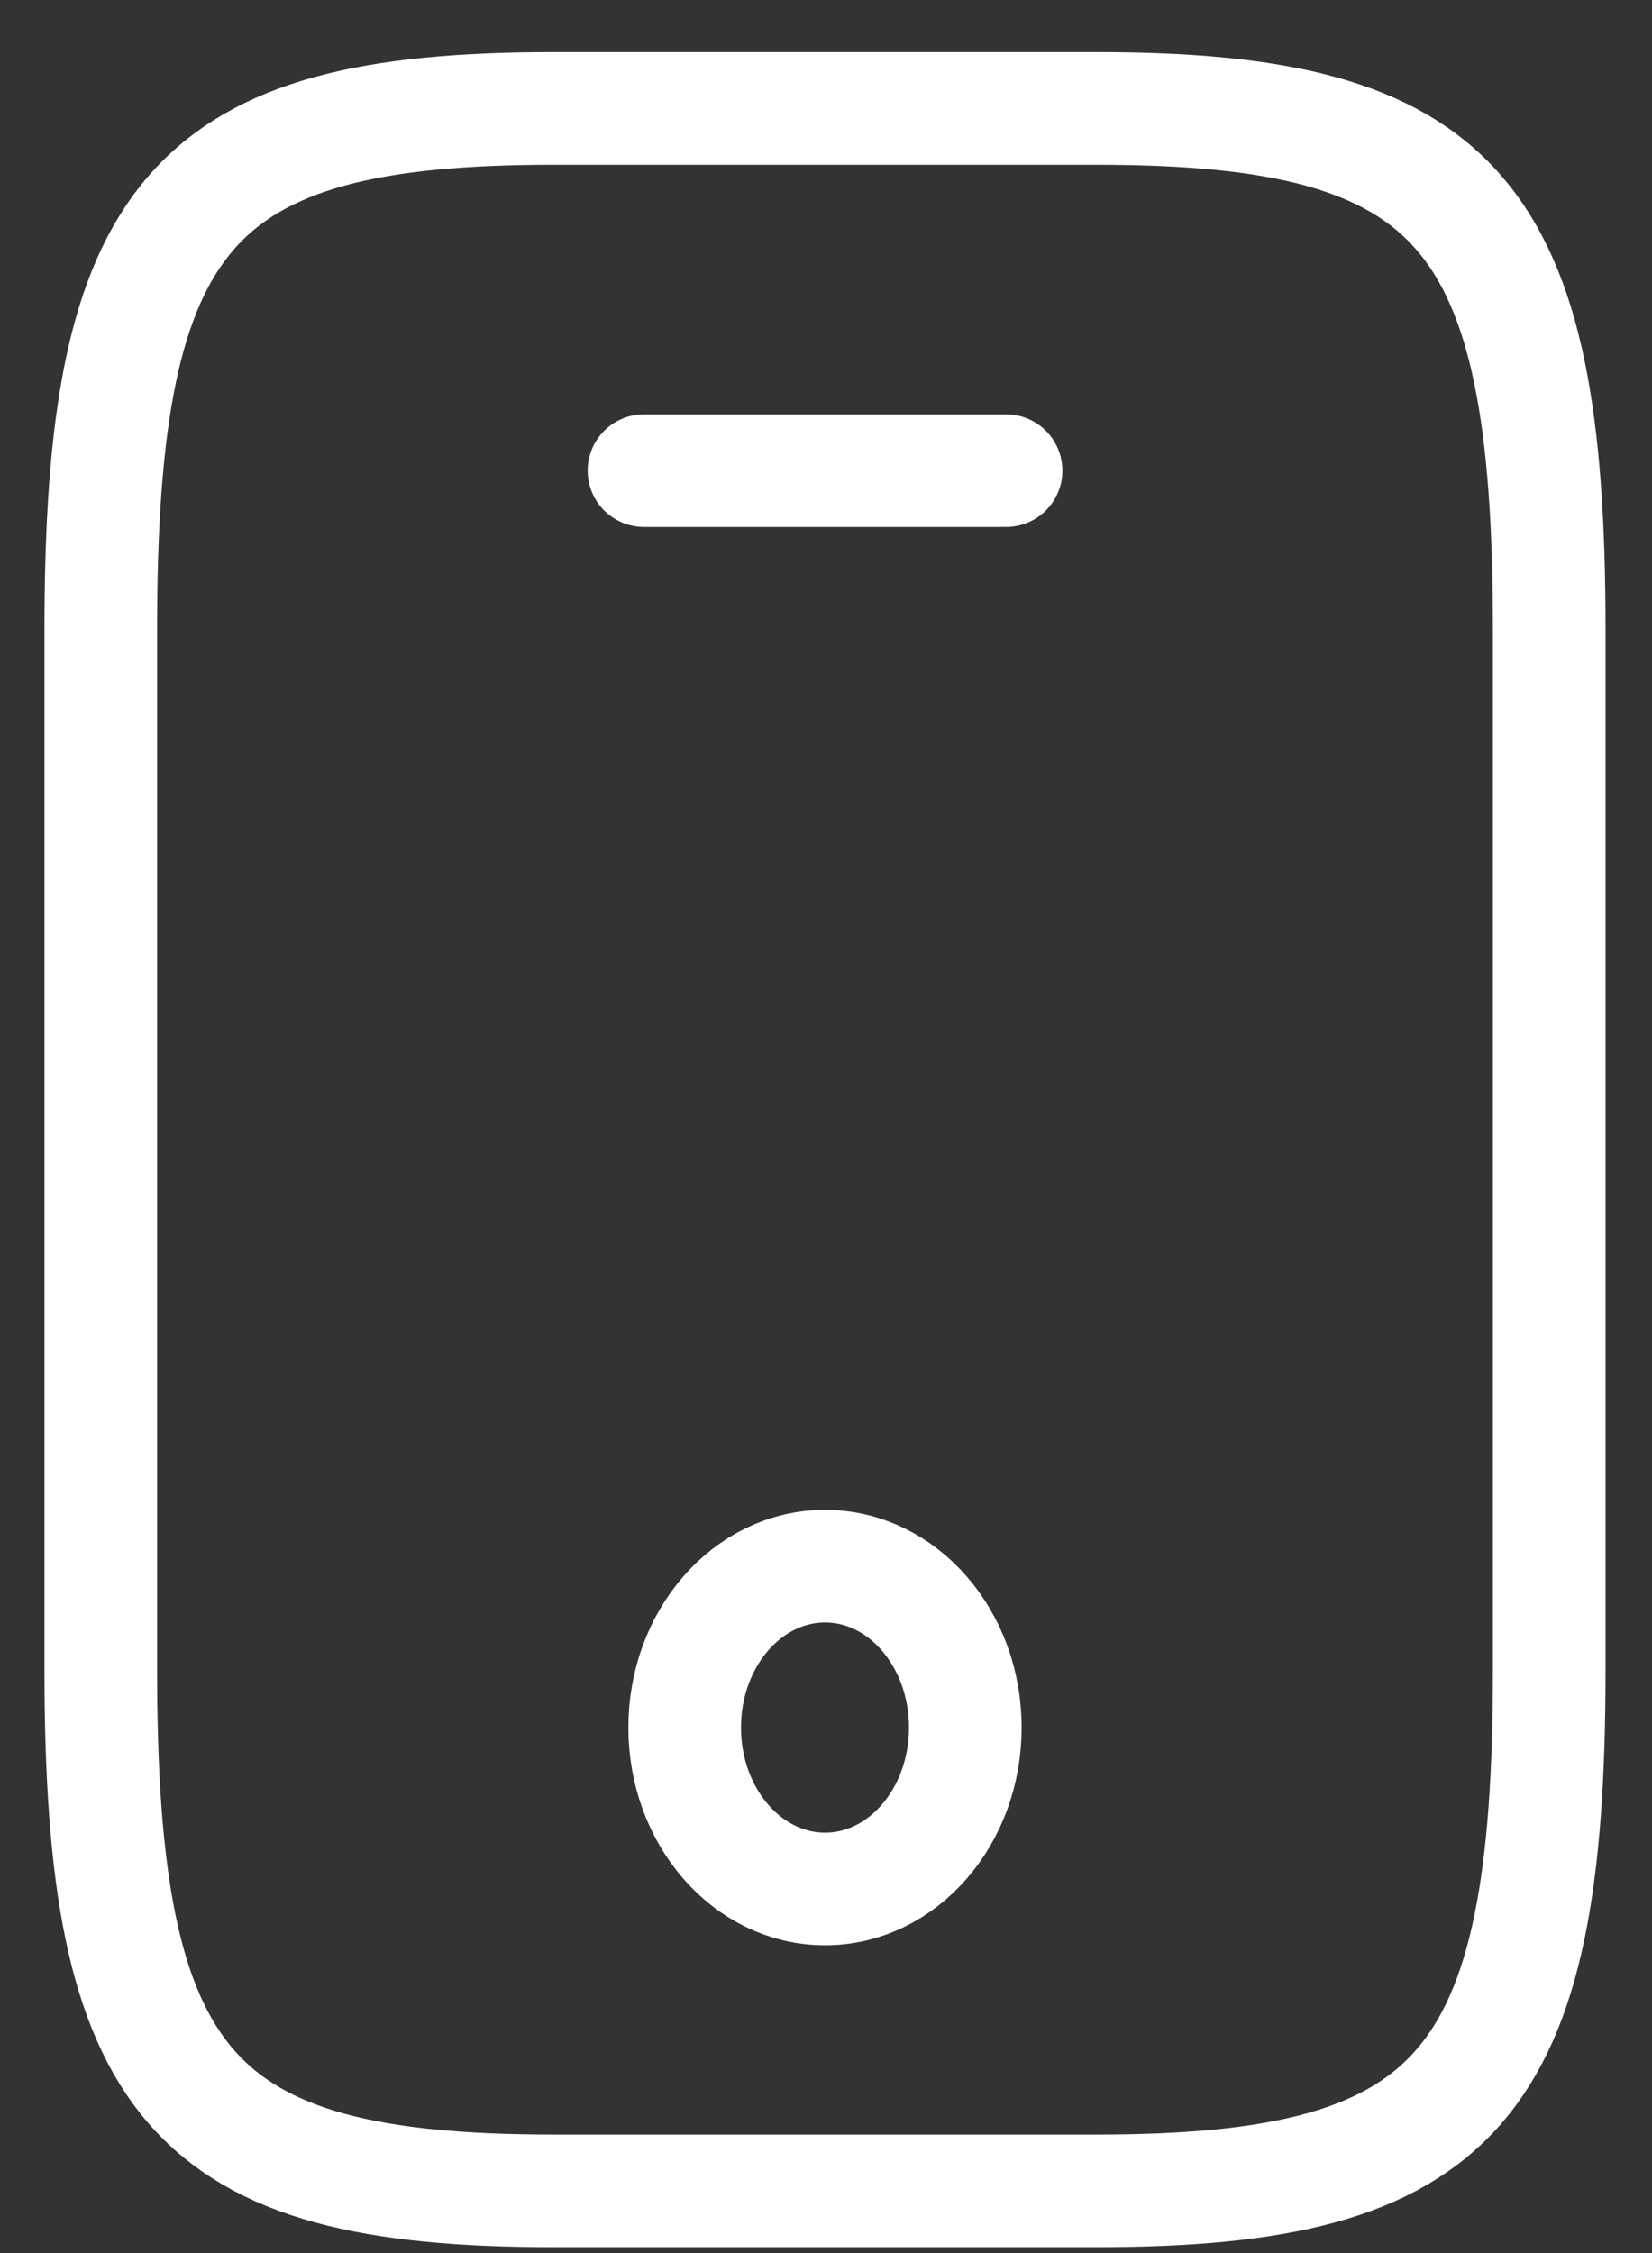
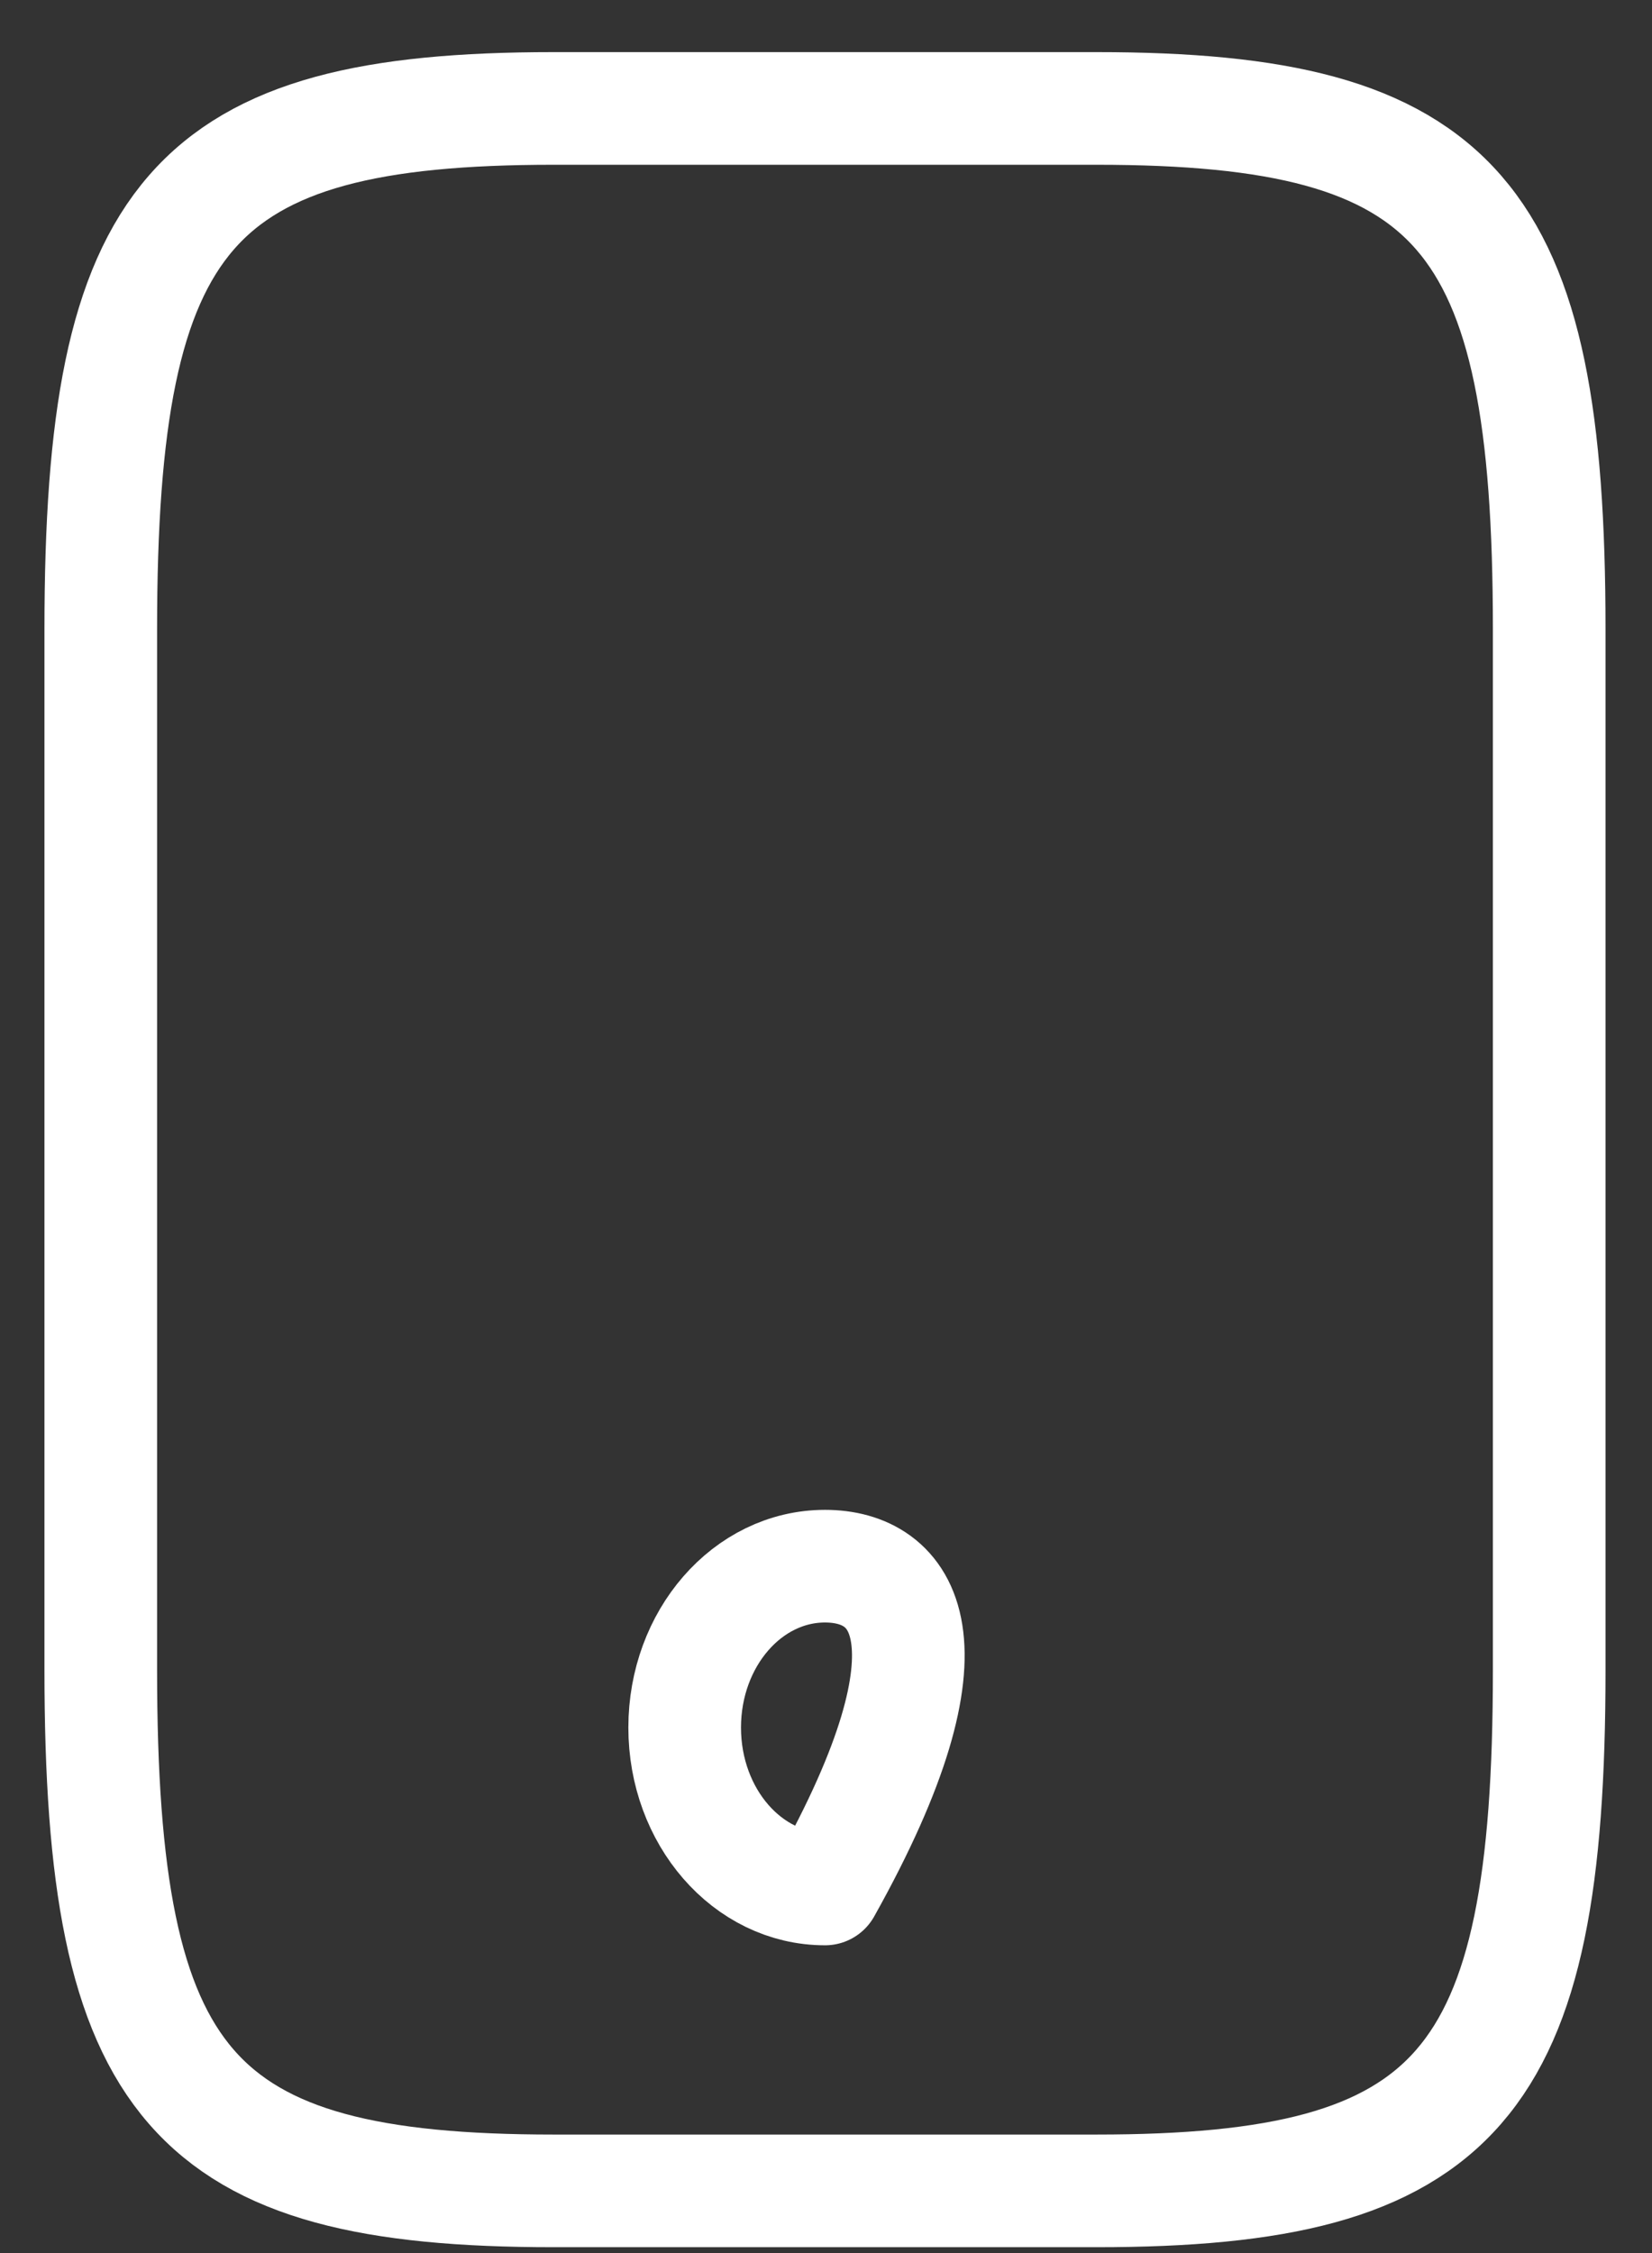
<svg xmlns="http://www.w3.org/2000/svg" width="22" height="30" viewBox="0 0 22 30" fill="none">
  <rect x="0" y="0" width="22" height="30" fill="#333333" stroke="none" />
  <path d="M20.631 8.376V22.24C20.631 27.786 19.426 29.172 14.604 29.172H7.37C2.548 29.172 1.342 27.786 1.342 22.24V8.376C1.342 2.831 2.548 1.444 7.37 1.444H14.604C19.426 1.444 20.631 2.831 20.631 8.376Z" stroke="white" stroke-width="1.5" stroke-linecap="round" stroke-linejoin="round" />
-   <path d="M13.398 6.267H8.576" stroke="white" stroke-width="1.5" stroke-linecap="round" stroke-linejoin="round" />
-   <path d="M10.987 25.152C12.019 25.152 12.855 24.19 12.855 23.003C12.855 21.816 12.019 20.854 10.987 20.854C9.955 20.854 9.118 21.816 9.118 23.003C9.118 24.19 9.955 25.152 10.987 25.152Z" stroke="white" stroke-width="1.5" stroke-linecap="round" stroke-linejoin="round" />
+   <path d="M10.987 25.152C12.855 21.816 12.019 20.854 10.987 20.854C9.955 20.854 9.118 21.816 9.118 23.003C9.118 24.19 9.955 25.152 10.987 25.152Z" stroke="white" stroke-width="1.5" stroke-linecap="round" stroke-linejoin="round" />
</svg>